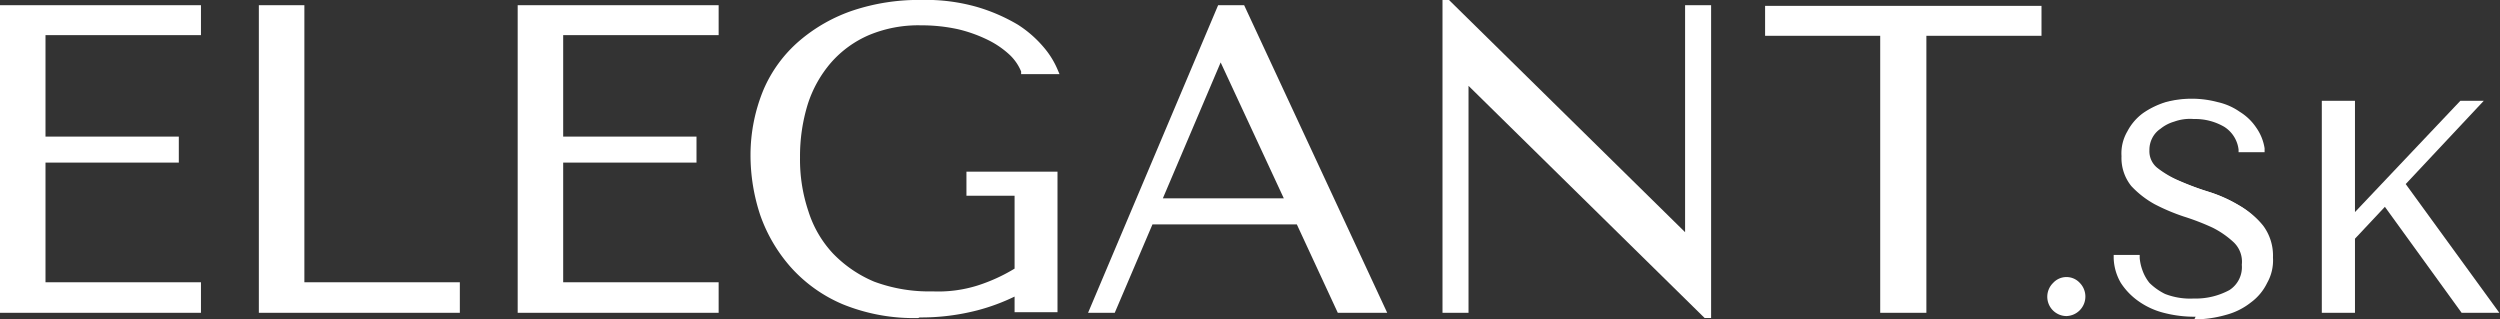
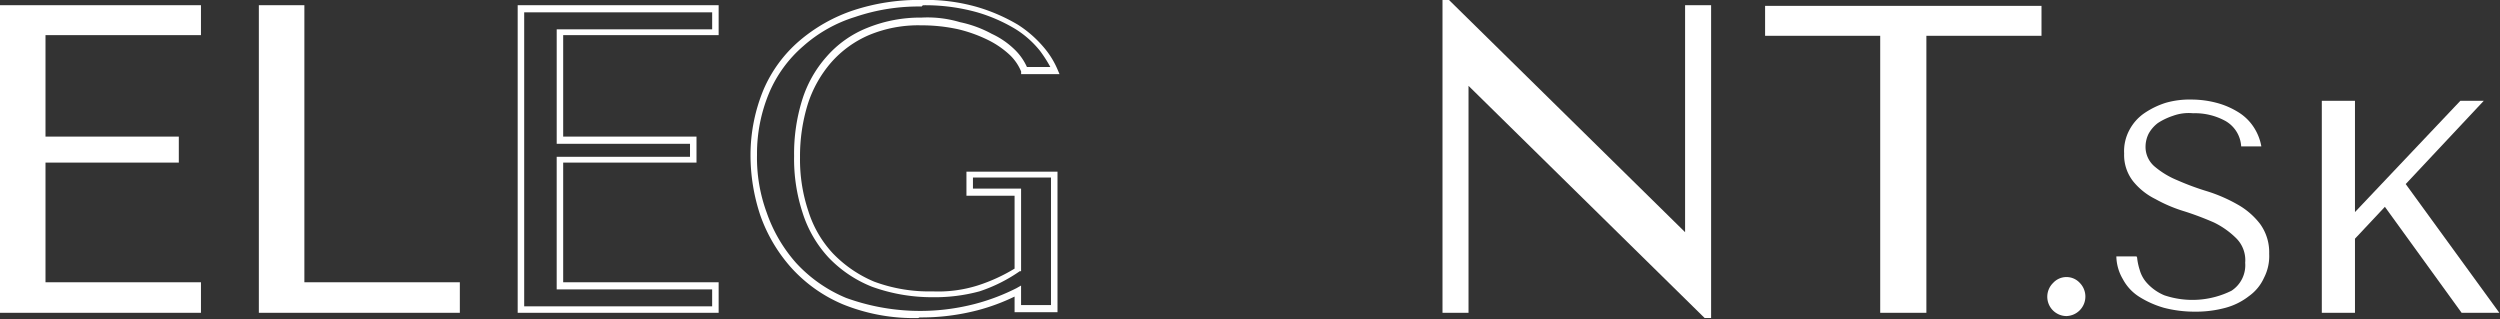
<svg xmlns="http://www.w3.org/2000/svg" width="164.024" height="20.951" viewBox="0 0 164.024 20.951">
  <rect x="0" y="0" width="164.024" height="20.951" fill="#333333" stroke="none" />
  <g id="logo-sk" transform="translate(-100.8 -64.4)">
    <g id="Vrstva_1" transform="translate(100.8 64.4)">
      <g id="Group_6805" data-name="Group 6805" transform="translate(0 0)">
        <g id="Group_6800" data-name="Group 6800">
          <g id="Group_6793" data-name="Group 6793" transform="translate(0 0.341)">
            <path id="Path_3699" data-name="Path 3699" d="M114.058,65.643v1.536h-10.2v7.083h8.747v1.28H103.86V83.82h10.2v1.536H101.3V65.6h12.758Z" transform="translate(-101.087 -65.429)" fill="#fff" />
            <path id="Path_3700" data-name="Path 3700" d="M113.985,85.383H100.8V65.2h13.185v1.963h-10.2v6.657h8.747v1.707h-8.747v7.851h10.2v2.006Zm-12.758-.427h12.332V83.847h-10.2v-8.7h8.747v-.853H103.36v-7.51h10.2V65.669H101.227V84.956Z" transform="translate(-100.8 -65.2)" fill="#fff" />
          </g>
          <g id="Group_6794" data-name="Group 6794" transform="translate(16.983 0.341)">
            <path id="Path_3701" data-name="Path 3701" d="M141.1,85.456V65.7h2.56V83.878h10.2v1.536H141.1Z" transform="translate(-140.887 -65.487)" fill="#fff" />
            <path id="Path_3702" data-name="Path 3702" d="M153.785,85.383H140.6V65.2h2.987V83.377h10.2v2.006Zm-12.758-.427h12.332V83.847h-10.2V65.669h-2.134V84.956Z" transform="translate(-140.6 -65.2)" fill="#fff" />
          </g>
          <g id="Group_6795" data-name="Group 6795" transform="translate(33.965 0.341)">
-             <path id="Path_3703" data-name="Path 3703" d="M193.658,65.643v1.536h-10.2v7.083h8.747v1.28H183.46V83.82h10.2v1.536H180.9V65.6h12.758Z" transform="translate(-180.687 -65.429)" fill="#fff" />
            <path id="Path_3704" data-name="Path 3704" d="M193.585,85.383H180.4V65.2h13.185v1.963h-10.2v6.657h8.747v1.707h-8.747v7.851h10.2v2.006Zm-12.758-.427h12.332V83.847h-10.2v-8.7h8.747v-.853H182.96v-7.51h10.2V65.669H180.827V84.956Z" transform="translate(-180.4 -65.2)" fill="#fff" />
          </g>
          <g id="Group_6796" data-name="Group 6796" transform="translate(49.241)">
-             <path id="Path_3705" data-name="Path 3705" d="M236.371,84.94h-2.39V83.788a13.15,13.15,0,0,1-2.731,1.024,14.341,14.341,0,0,1-3.755.469,13.811,13.811,0,0,1-4.864-.9A8.786,8.786,0,0,1,219.3,82a9.228,9.228,0,0,1-1.963-3.371,11.952,11.952,0,0,1-.64-3.883,10.889,10.889,0,0,1,.811-4.182,8.863,8.863,0,0,1,2.3-3.115,10.352,10.352,0,0,1,3.5-1.963,13.365,13.365,0,0,1,4.4-.683,12.071,12.071,0,0,1,3.627.469,8.9,8.9,0,0,1,2.56,1.152,8.119,8.119,0,0,1,1.664,1.451,6.518,6.518,0,0,1,.853,1.408h-2.048a2.6,2.6,0,0,0-.768-1.152A5.742,5.742,0,0,0,232.1,67.1a8.878,8.878,0,0,0-2.048-.725,11.233,11.233,0,0,0-2.475-.3,8.83,8.83,0,0,0-3.5.64,6.567,6.567,0,0,0-2.56,1.835,8.293,8.293,0,0,0-1.579,2.816,11.927,11.927,0,0,0-.512,3.584,11.139,11.139,0,0,0,.555,3.627,8.272,8.272,0,0,0,1.664,2.859,7.6,7.6,0,0,0,2.774,1.877,10.012,10.012,0,0,0,3.883.683,9.509,9.509,0,0,0,3.03-.384,10.959,10.959,0,0,0,2.6-1.195V77.3h-3.158V76.15h5.547v8.79Z" transform="translate(-216.487 -64.629)" fill="#fff" />
            <path id="Path_3706" data-name="Path 3706" d="M227.209,85.266a12.361,12.361,0,0,1-4.95-.9,9.558,9.558,0,0,1-3.414-2.432,10.284,10.284,0,0,1-2.005-3.414,12.467,12.467,0,0,1-.64-3.968,11.2,11.2,0,0,1,.853-4.267,8.782,8.782,0,0,1,2.347-3.2,10.64,10.64,0,0,1,3.542-2.005,13.7,13.7,0,0,1,4.48-.683,12.178,12.178,0,0,1,3.67.469,11.735,11.735,0,0,1,2.646,1.152,7.505,7.505,0,0,1,1.707,1.493,5.59,5.59,0,0,1,.9,1.451l.128.3h-2.518v-.171a3.162,3.162,0,0,0-.725-1.067,5.881,5.881,0,0,0-1.408-.981,9.274,9.274,0,0,0-2.005-.725,11.187,11.187,0,0,0-2.432-.256,8.4,8.4,0,0,0-3.414.64,6.975,6.975,0,0,0-2.475,1.792,7.813,7.813,0,0,0-1.536,2.731,11.56,11.56,0,0,0-.512,3.5A10.626,10.626,0,0,0,220,78.268a7.223,7.223,0,0,0,1.621,2.774,8.118,8.118,0,0,0,2.688,1.835,10.335,10.335,0,0,0,3.84.64,8.593,8.593,0,0,0,2.944-.384,11.284,11.284,0,0,0,2.432-1.109V77.244h-3.158V75.665h5.974v9.217h-2.816V83.858a13.268,13.268,0,0,1-2.432.9,14.679,14.679,0,0,1-3.8.469Zm.213-20.439a12.935,12.935,0,0,0-4.352.683,9.228,9.228,0,0,0-3.414,1.92,8.336,8.336,0,0,0-2.219,3.03,10.311,10.311,0,0,0-.811,4.1,10.416,10.416,0,0,0,.64,3.8,9.8,9.8,0,0,0,1.92,3.286,9.294,9.294,0,0,0,3.286,2.3,14.267,14.267,0,0,0,8.491.384,13.665,13.665,0,0,0,2.688-1.024l.3-.171v1.28h1.963V76.049h-5.12v.725h3.158v5.419h-.085a10.236,10.236,0,0,1-2.646,1.323,11.2,11.2,0,0,1-3.072.384,11.591,11.591,0,0,1-3.968-.683,8.034,8.034,0,0,1-2.859-1.92,7.759,7.759,0,0,1-1.707-2.944,11.306,11.306,0,0,1-.555-3.712,11.818,11.818,0,0,1,.512-3.627,7.745,7.745,0,0,1,1.621-2.9,6.963,6.963,0,0,1,2.646-1.877,9.253,9.253,0,0,1,3.584-.683,7.432,7.432,0,0,1,2.518.3,7.582,7.582,0,0,1,2.091.768,5.413,5.413,0,0,1,1.536,1.067,3.713,3.713,0,0,1,.768,1.109h1.536a8.6,8.6,0,0,0-.683-1.067,6.4,6.4,0,0,0-1.579-1.408,10.625,10.625,0,0,0-2.518-1.109,12.59,12.59,0,0,0-3.584-.469Z" transform="translate(-216.2 -64.4)" fill="#fff" />
          </g>
          <g id="Group_6797" data-name="Group 6797" transform="translate(71.387 0.341)">
-             <path id="Path_3707" data-name="Path 3707" d="M272.555,79.653l-2.475,5.8H268.8L277.163,65.7h1.408l9.217,19.756h-2.731l-2.688-5.8h-9.814Zm4.736-10.8h-.128l-4.054,9.515h8.619Z" transform="translate(-268.501 -65.487)" fill="#fff" />
-             <path id="Path_3708" data-name="Path 3708" d="M287.686,85.383h-3.2l-2.688-5.8h-9.473l-2.475,5.8H268.1L276.634,65.2h1.707l9.387,20.183Zm-2.944-.427H287l-9-19.33h-1.152l-8.15,19.33h.853l2.475-5.8h10.027l2.688,5.8ZM281.626,78.3h-9.259l4.224-9.942h.384l4.608,9.942Zm-8.619-.427h7.937L276.8,68.955Z" transform="translate(-268.1 -65.2)" fill="#fff" />
-           </g>
+             </g>
          <g id="Group_6798" data-name="Group 6798" transform="translate(94.642)">
            <path id="Path_3709" data-name="Path 3709" d="M340.3,65.241v20.1h-.128l-15.66-15.447h-.128V85H323.1V64.9h.128l15.66,15.447h.128V65.241Z" transform="translate(-322.887 -64.687)" fill="#fff" />
            <path id="Path_3710" data-name="Path 3710" d="M340.223,85.266H339.8L324.307,70.032V84.924H322.6V64.4h.427l15.489,15.233V64.741h1.707Zm-16.3-15.831h.427l15.489,15.276v-19.5h-.853V80.316h-.427L323.069,65.04v19.5h.853Z" transform="translate(-322.6 -64.4)" fill="#fff" />
          </g>
          <g id="Group_6799" data-name="Group 6799" transform="translate(115.807 0.384)">
            <path id="Path_3711" data-name="Path 3711" d="M380.253,85.514V67.336H372.7V65.8h17.708v1.536h-7.553V85.514H380.3Z" transform="translate(-372.487 -65.587)" fill="#fff" />
            <path id="Path_3712" data-name="Path 3712" d="M382.74,85.44h-2.987V67.263H372.2V65.3h18.135v1.963h-7.553V85.44Zm-2.56-.427h2.133V66.836h7.553V65.727H372.584v1.109h7.553V85.014Z" transform="translate(-372.2 -65.3)" fill="#fff" />
          </g>
        </g>
        <g id="Group_6804" data-name="Group 6804" transform="translate(134.326 6.475)">
          <g id="Group_6801" data-name="Group 6801" transform="translate(0 11.702)">
            <path id="Path_3713" data-name="Path 3713" d="M416.1,108.724a.936.936,0,0,1,.3-.725,1.03,1.03,0,1,1-.3.725Z" transform="translate(-415.887 -107.401)" fill="#fff" />
            <path id="Path_3714" data-name="Path 3714" d="M416.88,109.56a1.267,1.267,0,0,1-.9-2.176,1.188,1.188,0,0,1,1.749,0,1.28,1.28,0,0,1-.9,2.176Zm0-2.091a.843.843,0,0,0-.6.256.775.775,0,1,0,.555-.256Z" transform="translate(-415.6 -107)" fill="#fff" />
          </g>
          <g id="Group_6802" data-name="Group 6802" transform="translate(4.352)">
            <path id="Path_3715" data-name="Path 3715" d="M427.565,90.069a3.949,3.949,0,0,0,.171.811,2.126,2.126,0,0,0,.512.9,3.188,3.188,0,0,0,1.109.768,5.767,5.767,0,0,0,4.4-.3,2,2,0,0,0,.9-1.835,2.031,2.031,0,0,0-.6-1.621,5.475,5.475,0,0,0-1.451-1.024,20.044,20.044,0,0,0-1.92-.725,9.609,9.609,0,0,1-1.92-.811,4.342,4.342,0,0,1-1.451-1.152,2.787,2.787,0,0,1-.6-1.835,2.924,2.924,0,0,1,.341-1.536,3.08,3.08,0,0,1,.981-1.109,5.384,5.384,0,0,1,1.408-.683,5.679,5.679,0,0,1,1.707-.213,6.478,6.478,0,0,1,1.621.213,5.187,5.187,0,0,1,1.408.6,3.224,3.224,0,0,1,1.024.981,3.367,3.367,0,0,1,.512,1.28h-1.323a2.051,2.051,0,0,0-1.024-1.664,4.157,4.157,0,0,0-2.134-.512,3.008,3.008,0,0,0-1.323.171,4.209,4.209,0,0,0-.981.469,2.223,2.223,0,0,0-.6.683,1.942,1.942,0,0,0-.213.853,1.686,1.686,0,0,0,.6,1.323,5.541,5.541,0,0,0,1.493.9,17.286,17.286,0,0,0,1.963.725,10.112,10.112,0,0,1,1.963.853,4.853,4.853,0,0,1,1.493,1.28,3.162,3.162,0,0,1,.6,1.963,3.1,3.1,0,0,1-.341,1.579,2.968,2.968,0,0,1-.981,1.195,4.332,4.332,0,0,1-1.536.768,7.369,7.369,0,0,1-2.006.256,7.922,7.922,0,0,1-2.048-.256,6.246,6.246,0,0,1-1.621-.725,3.066,3.066,0,0,1-1.067-1.152,3.033,3.033,0,0,1-.427-1.493h1.323Z" transform="translate(-426.029 -79.647)" fill="#fff" />
-             <path id="Path_3716" data-name="Path 3716" d="M431.176,93.88a8.019,8.019,0,0,1-2.091-.256,4.981,4.981,0,0,1-1.664-.768,4.377,4.377,0,0,1-1.152-1.195,3.425,3.425,0,0,1-.469-1.621v-.213h1.707v.213a3.167,3.167,0,0,0,.171.768,2.834,2.834,0,0,0,.469.853,3.94,3.94,0,0,0,1.024.725,4.543,4.543,0,0,0,1.877.3,4.658,4.658,0,0,0,2.347-.555,1.79,1.79,0,0,0,.811-1.664,1.757,1.757,0,0,0-.512-1.451,5.881,5.881,0,0,0-1.408-.981,15.7,15.7,0,0,0-1.877-.725,12.966,12.966,0,0,1-1.92-.811,6.168,6.168,0,0,1-1.536-1.195,2.937,2.937,0,0,1-.64-1.963,2.844,2.844,0,0,1,.384-1.621,3.475,3.475,0,0,1,1.024-1.195,5.4,5.4,0,0,1,1.493-.725,6.614,6.614,0,0,1,3.414,0,4.07,4.07,0,0,1,1.451.64,3.5,3.5,0,0,1,1.067,1.024,3.194,3.194,0,0,1,.555,1.365v.256h-1.707v-.171a2.054,2.054,0,0,0-.939-1.493,3.788,3.788,0,0,0-2.005-.512,3.026,3.026,0,0,0-1.28.171,2.545,2.545,0,0,0-.9.469,1.6,1.6,0,0,0-.555.64,1.674,1.674,0,0,0-.171.768,1.4,1.4,0,0,0,.512,1.152,6.508,6.508,0,0,0,1.451.853,20.044,20.044,0,0,0,1.92.725,8.472,8.472,0,0,1,2.005.9,5.328,5.328,0,0,1,1.579,1.323,3.3,3.3,0,0,1,.64,2.091,3,3,0,0,1-.384,1.664,3.439,3.439,0,0,1-1.067,1.28,4.453,4.453,0,0,1-1.621.811,7.717,7.717,0,0,1-2.091.3Zm-4.95-3.67a3.023,3.023,0,0,0,.384,1.195,3.481,3.481,0,0,0,1.024,1.067,4.217,4.217,0,0,0,1.536.683,7.652,7.652,0,0,0,3.926,0,4.623,4.623,0,0,0,1.451-.725,3.111,3.111,0,0,0,.939-1.152,3.348,3.348,0,0,0,.341-1.493,3.2,3.2,0,0,0-.555-1.835,5.178,5.178,0,0,0-1.451-1.237,13.083,13.083,0,0,0-1.92-.853,17.287,17.287,0,0,1-1.963-.725,4.93,4.93,0,0,1-1.536-.939,1.974,1.974,0,0,1-.683-1.493,1.752,1.752,0,0,1,.213-.981,2.206,2.206,0,0,1,.64-.768,3.836,3.836,0,0,1,1.024-.512,4.872,4.872,0,0,1,1.408-.213,4.339,4.339,0,0,1,2.262.555,2.242,2.242,0,0,1,1.109,1.621h.853a2.667,2.667,0,0,0-.427-.939,3.969,3.969,0,0,0-.981-.9,4.568,4.568,0,0,0-1.323-.555,6.763,6.763,0,0,0-3.2,0,3.475,3.475,0,0,0-1.323.64,2.735,2.735,0,0,0-.9,1.067,3.164,3.164,0,0,0-.341,1.451,2.978,2.978,0,0,0,.512,1.707,5.232,5.232,0,0,0,1.408,1.109,10.774,10.774,0,0,0,1.878.768,12.87,12.87,0,0,1,1.92.768,5.792,5.792,0,0,1,1.536,1.067,2.386,2.386,0,0,1,.64,1.749,2.411,2.411,0,0,1-1.024,2.006,4.556,4.556,0,0,1-2.56.6A4.662,4.662,0,0,1,429,92.6a3.259,3.259,0,0,1-1.195-.811,2.527,2.527,0,0,1-.555-.981,2.106,2.106,0,0,1-.128-.64h-.9Z" transform="translate(-425.8 -79.575)" fill="#fff" />
          </g>
          <g id="Group_6803" data-name="Group 6803" transform="translate(18.007 0.139)">
            <path id="Path_3717" data-name="Path 3717" d="M458.3,80.4h1.749V88l7.211-7.6h.981l-4.907,5.206,6.017,8.278h-2.006l-5.12-7.083-2.176,2.347v4.736H458.3V80.4Z" transform="translate(-458.087 -80.187)" fill="#fff" />
            <path id="Path_3718" data-name="Path 3718" d="M469.492,93.81h-2.518l-5.035-6.955-1.963,2.091V93.81H457.8V79.9h2.176v7.3l6.913-7.3h1.536l-5.12,5.462,6.145,8.449Zm-2.3-.427h1.493l-5.888-8.065,4.694-4.992H467.1l-7.553,7.937V80.327h-1.323V93.384h1.323V88.775l2.432-2.6Z" transform="translate(-457.8 -79.9)" fill="#fff" />
          </g>
        </g>
      </g>
    </g>
  </g>
</svg>